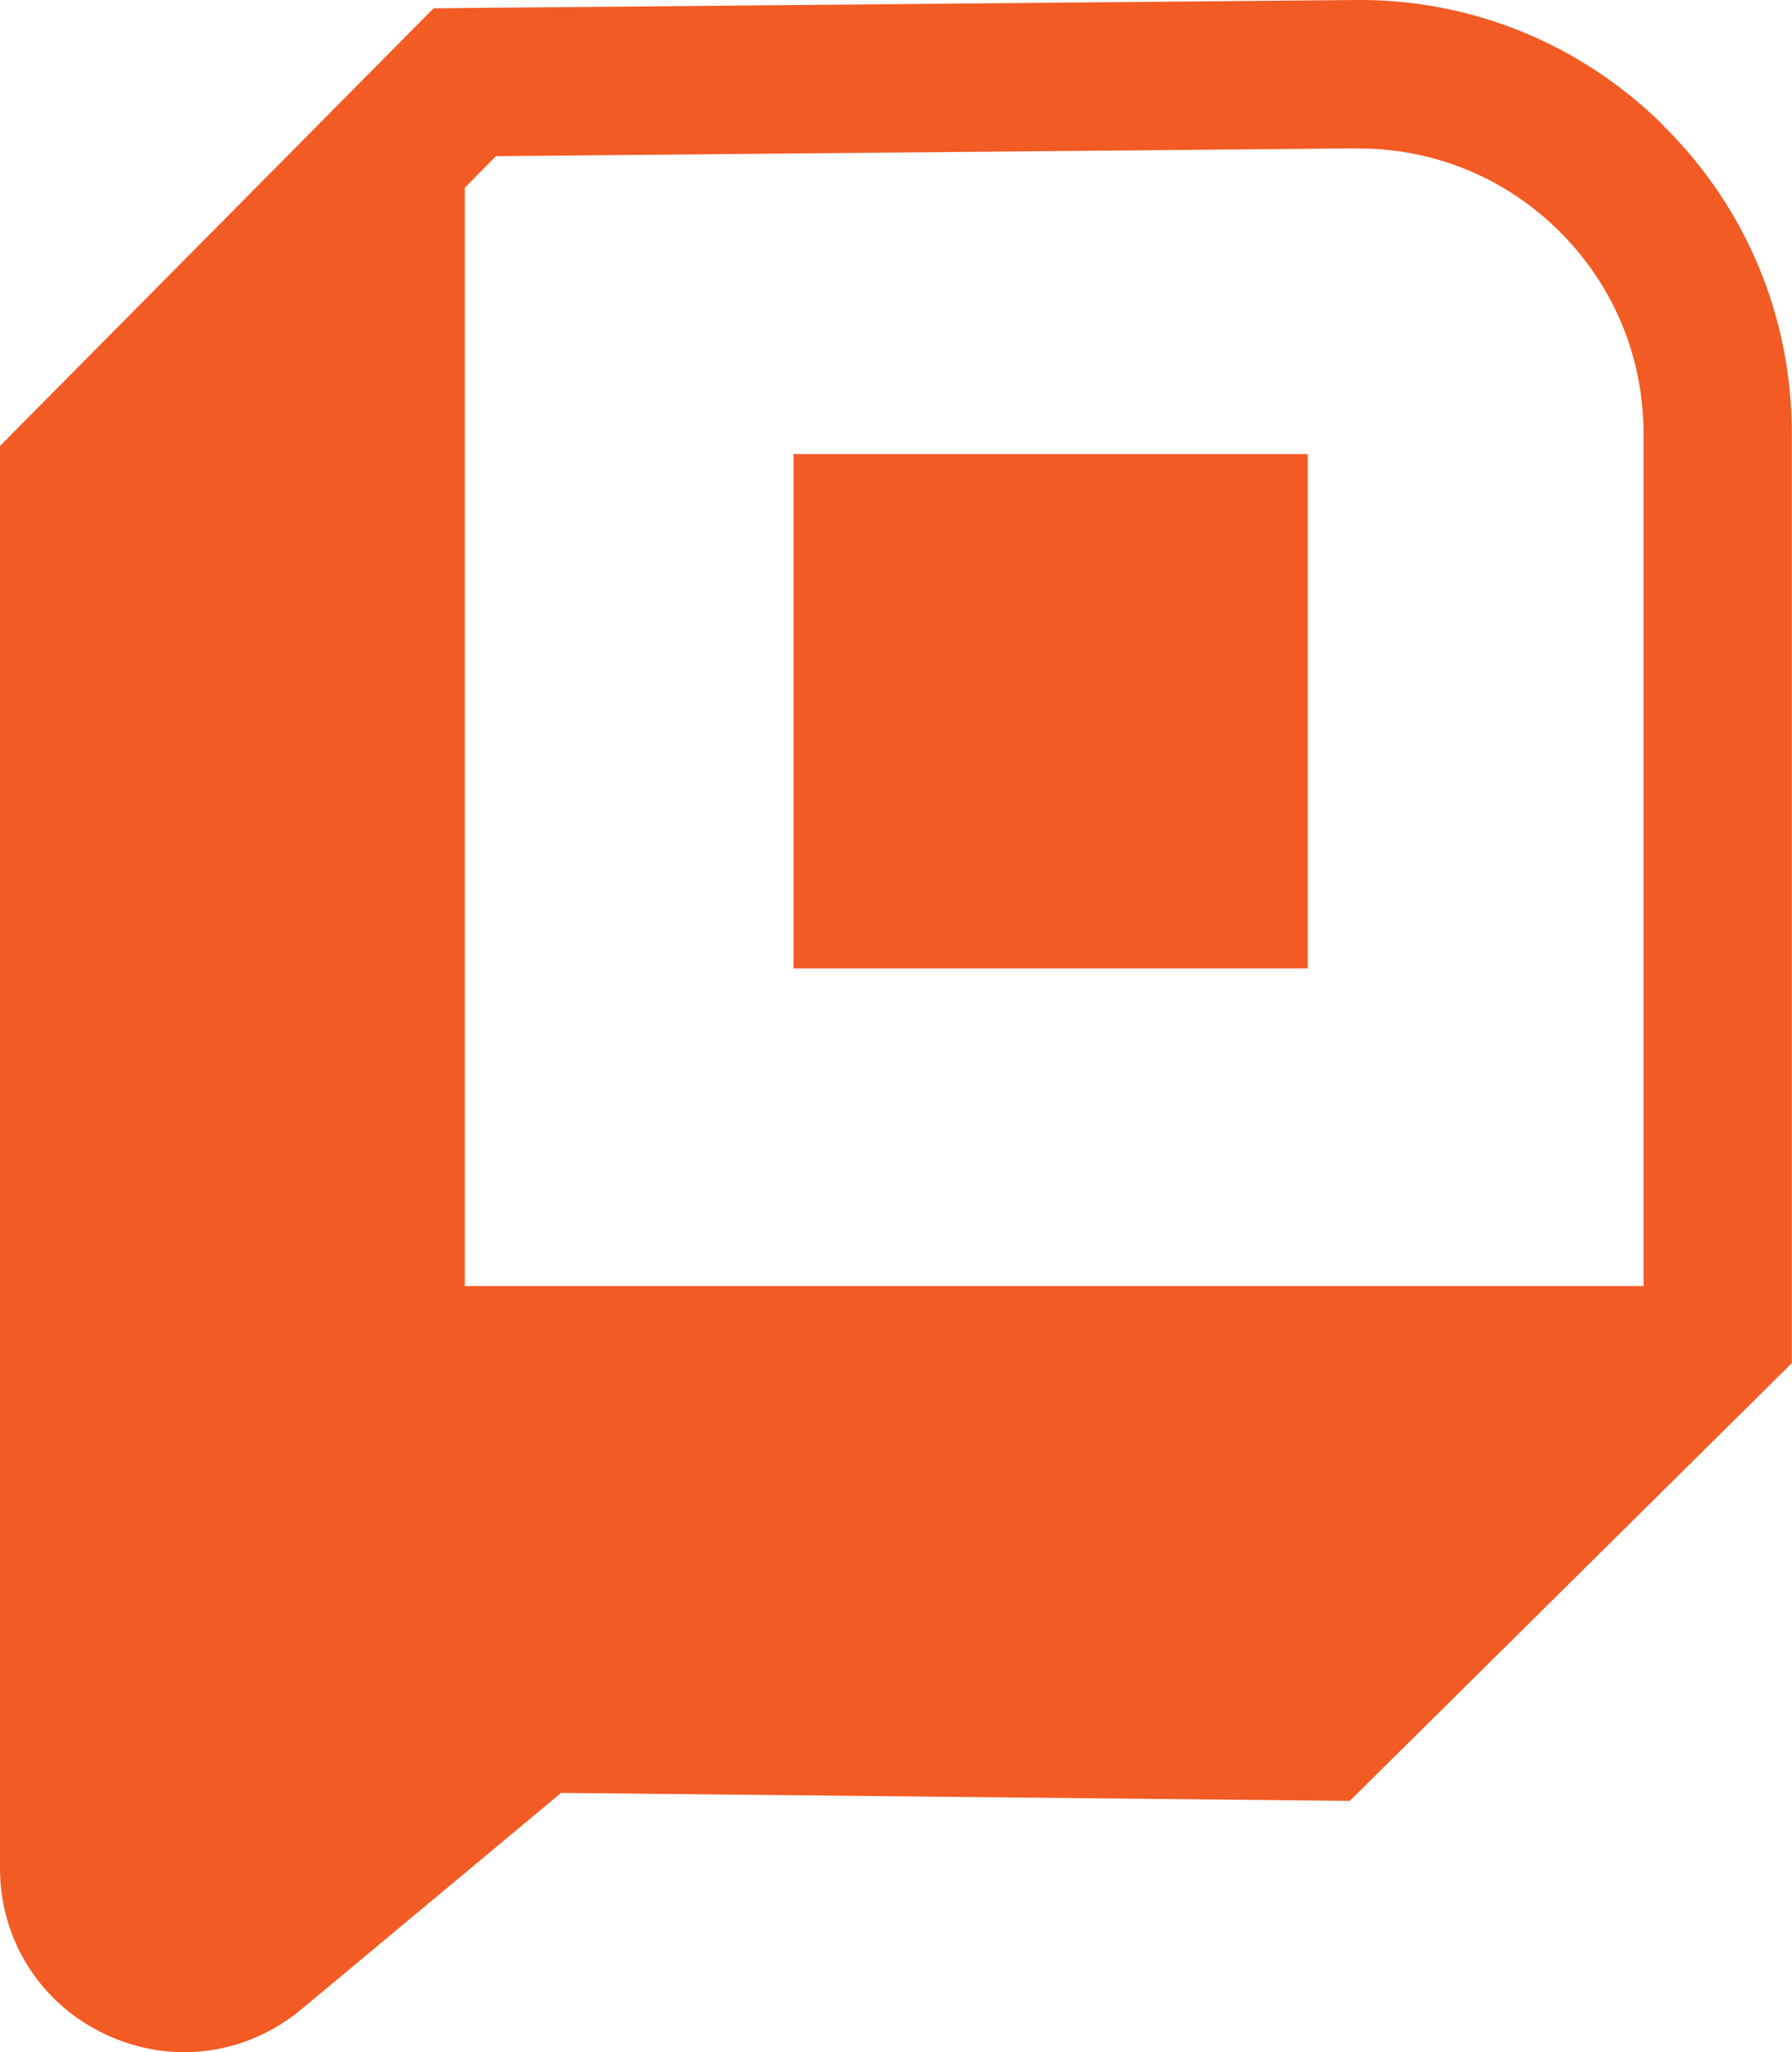
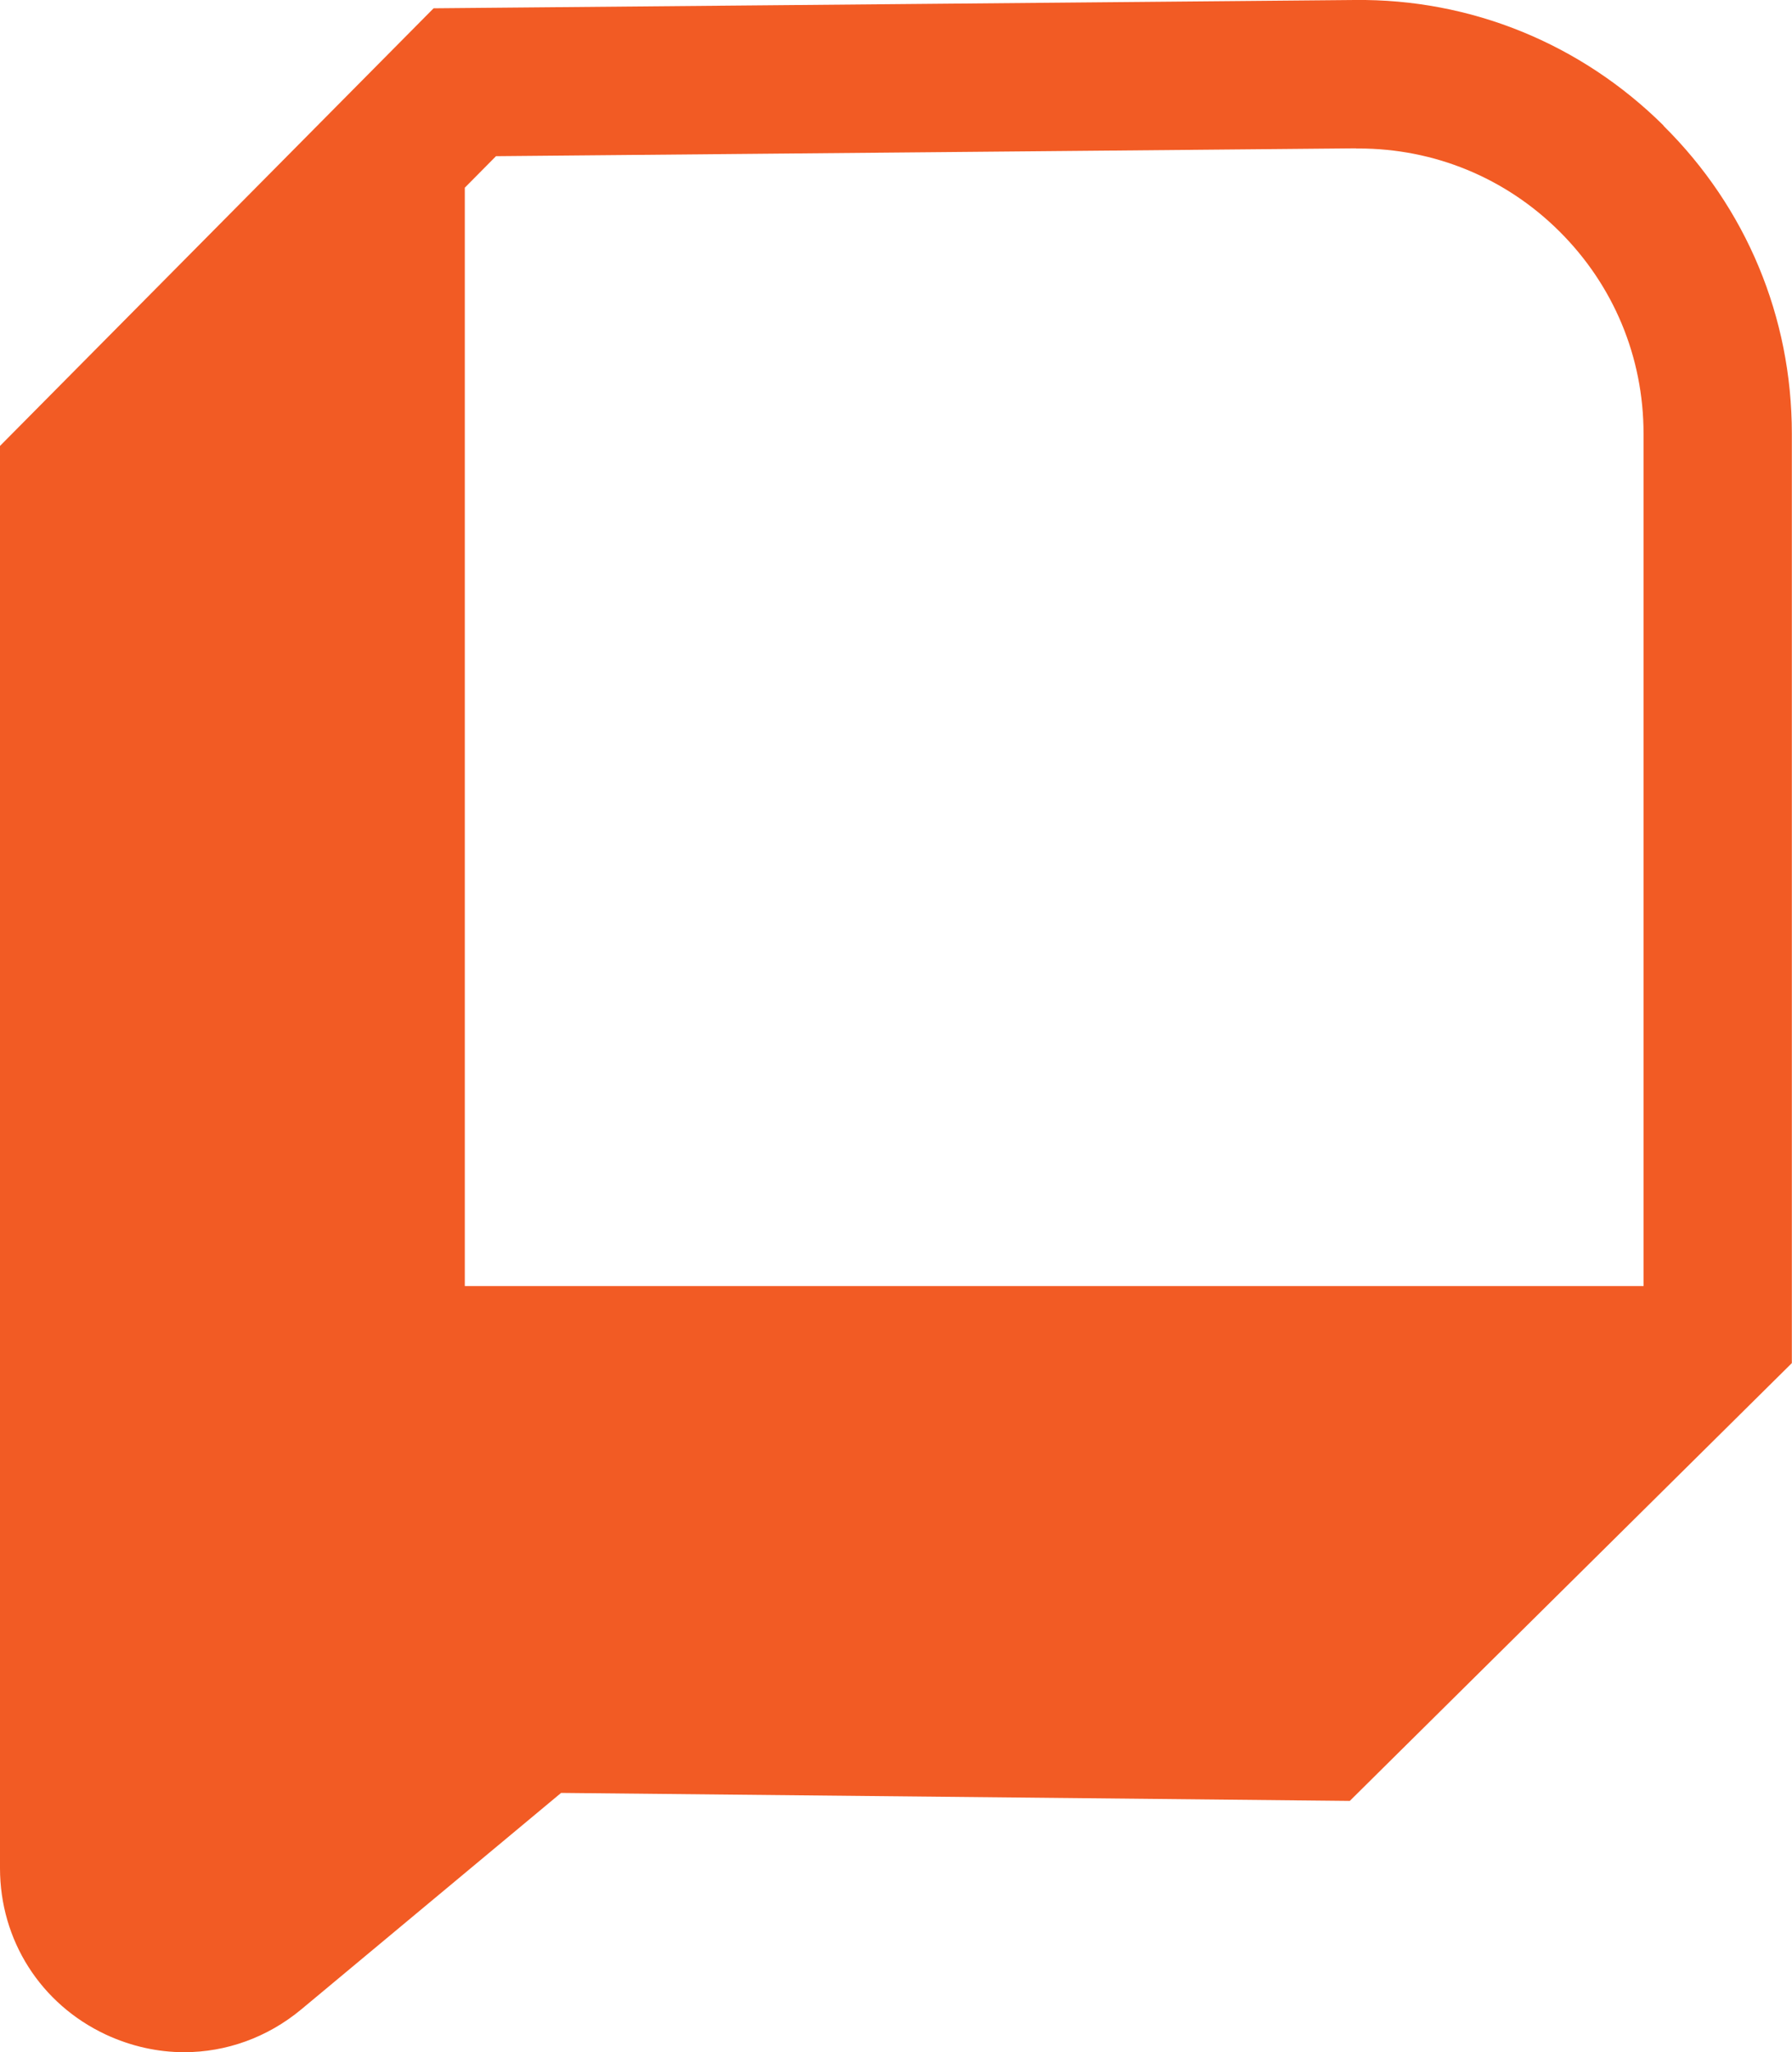
<svg xmlns="http://www.w3.org/2000/svg" id="Layer_2" data-name="Layer 2" viewBox="0 0 118.9 136.13">
  <defs>
    <style>
      .cls-1 {
        fill: #f25b24;
      }
    </style>
  </defs>
  <g id="Layer_1-2" data-name="Layer 1">
    <g>
-       <rect class="cls-1" x="52.65" y="30.12" width="34.12" height="34.12" />
      <path class="cls-1" d="M110.38,8.33C104.89,2.89,97.58-.09,89.88,0L28.77.55,0,29.58v94.34c0,4.78,2.69,9.01,7.02,11.04,1.68.78,3.45,1.17,5.2,1.17,2.78,0,5.52-.97,7.77-2.84l17.24-14.36,52.33.53,29.33-29.04V28.77c0-7.73-3.02-14.99-8.52-20.43ZM89.96,9.85c.06,0,.12,0,.18,0,5.02,0,9.74,1.94,13.31,5.48,3.61,3.58,5.6,8.35,5.6,13.44v56.54H30.84V12.45l2.07-2.09,57.06-.52Z" />
    </g>
  </g>
</svg>